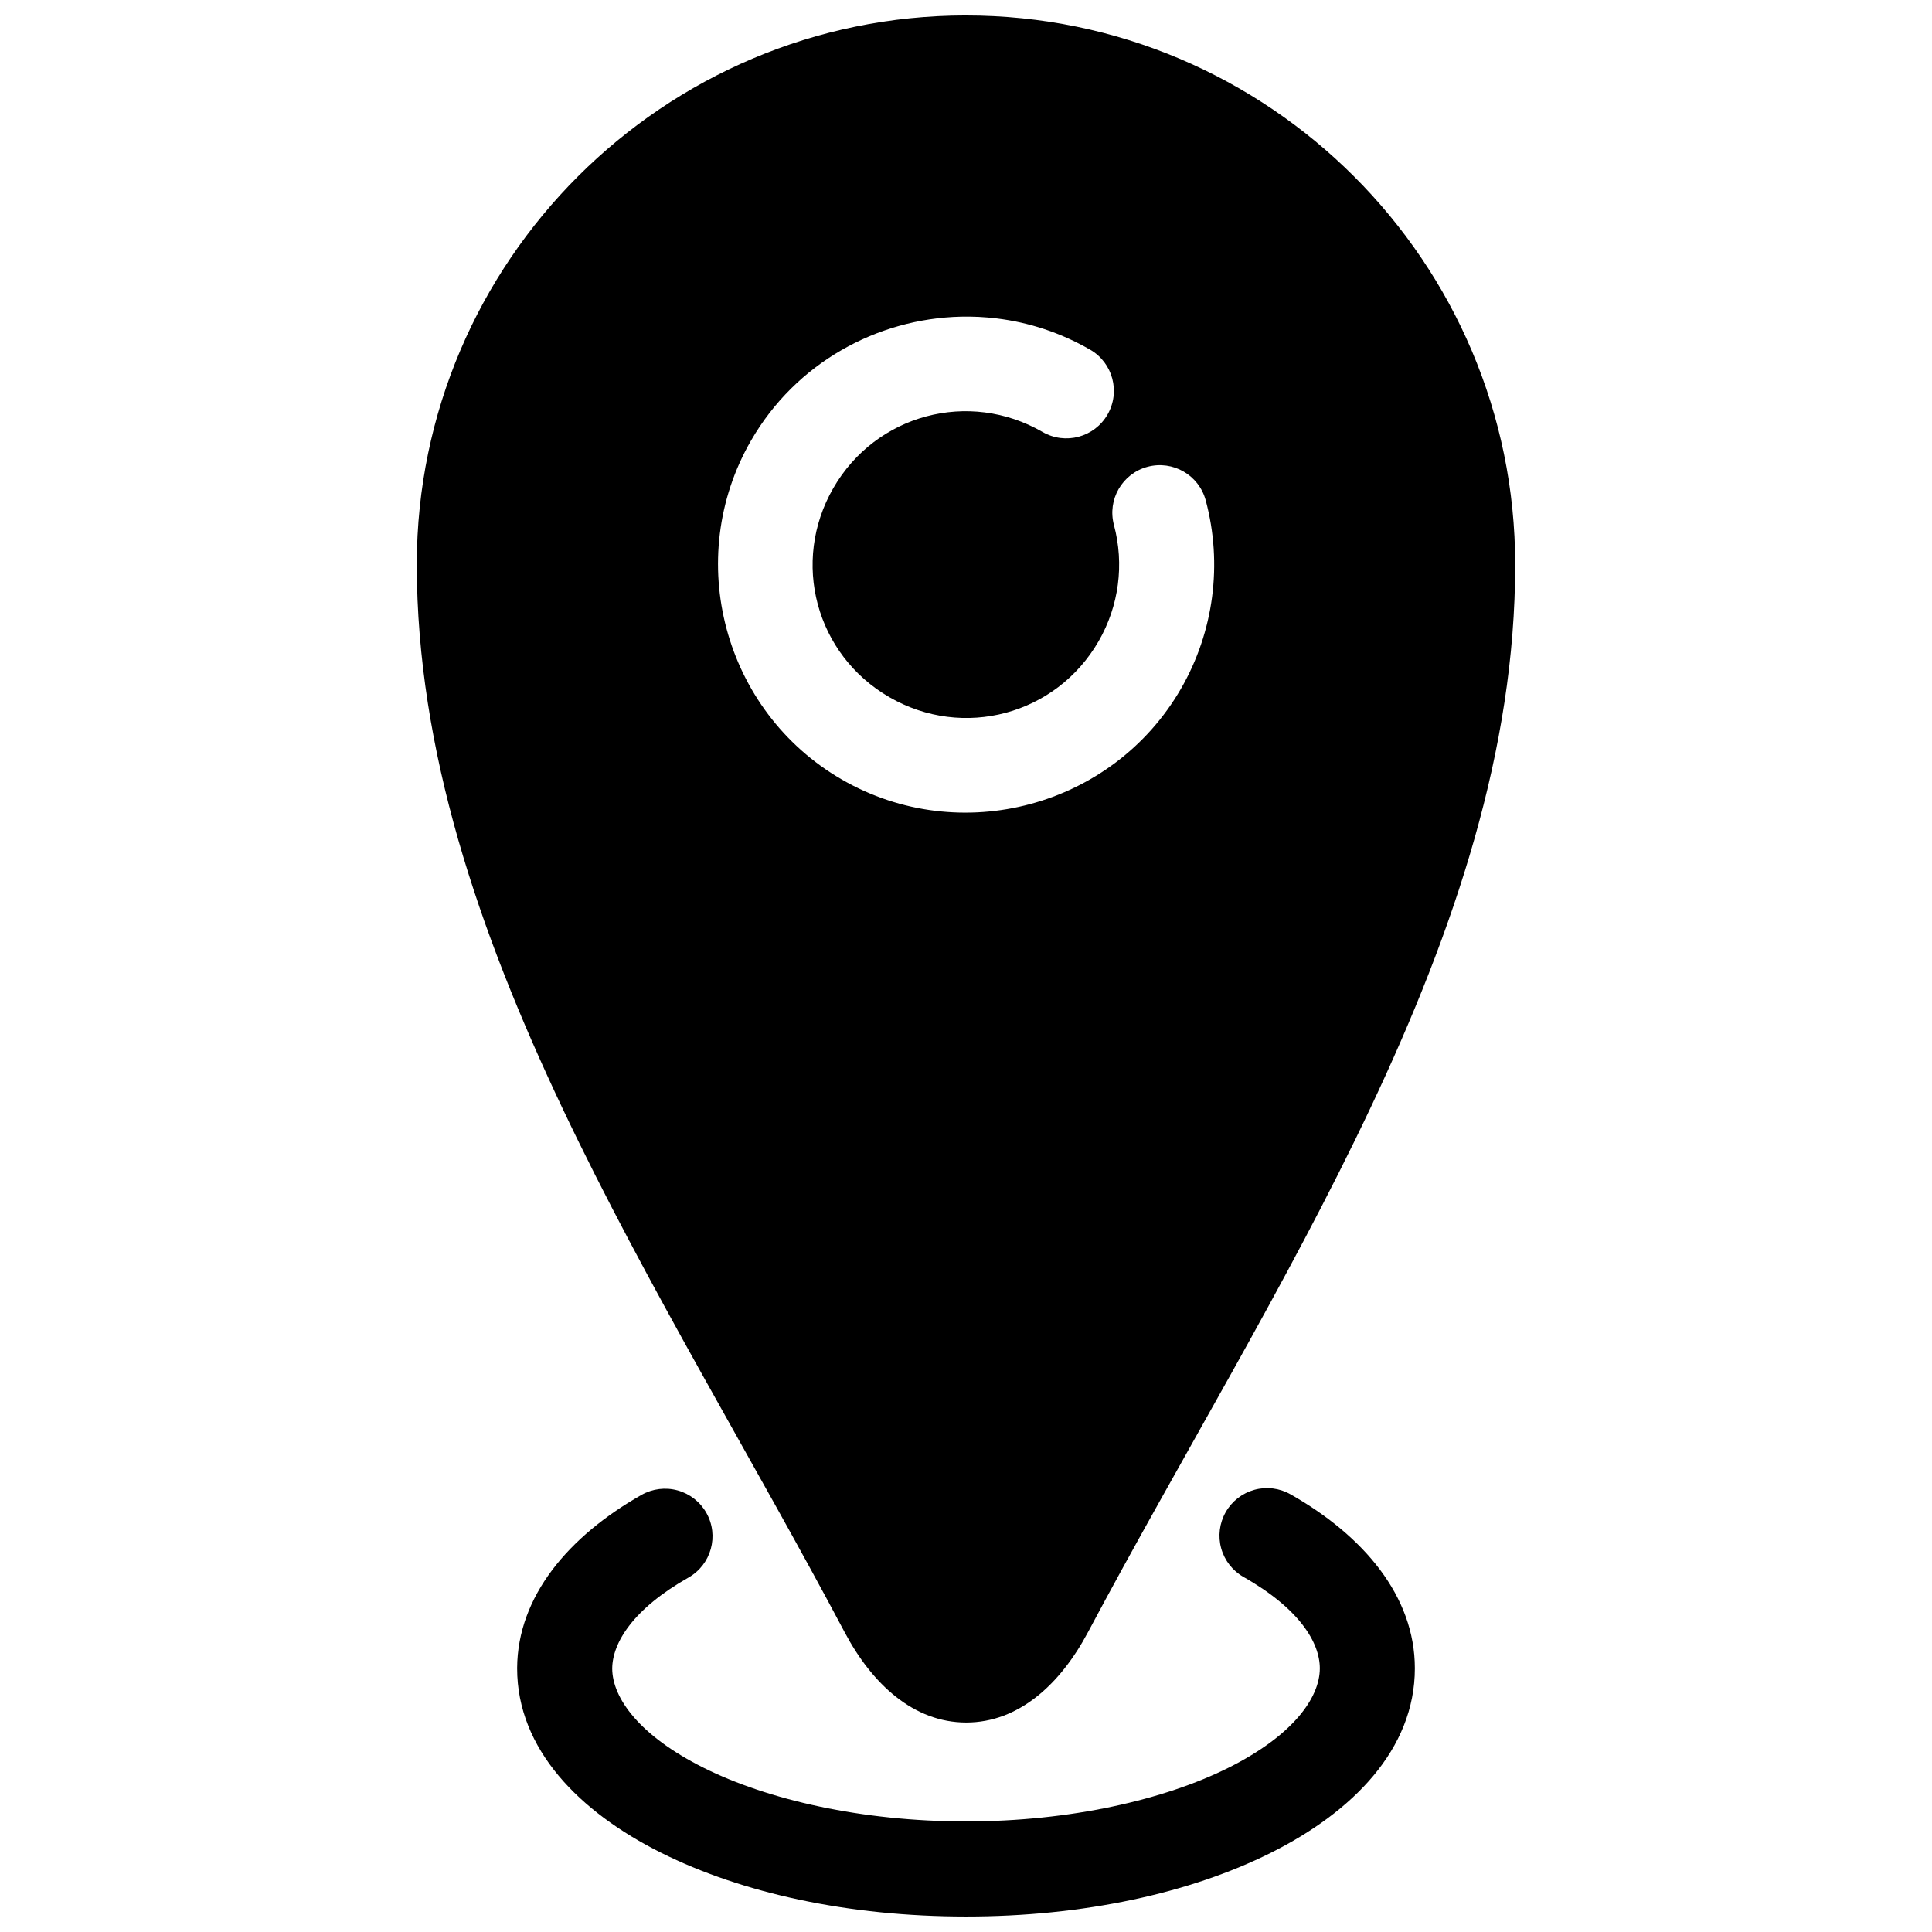
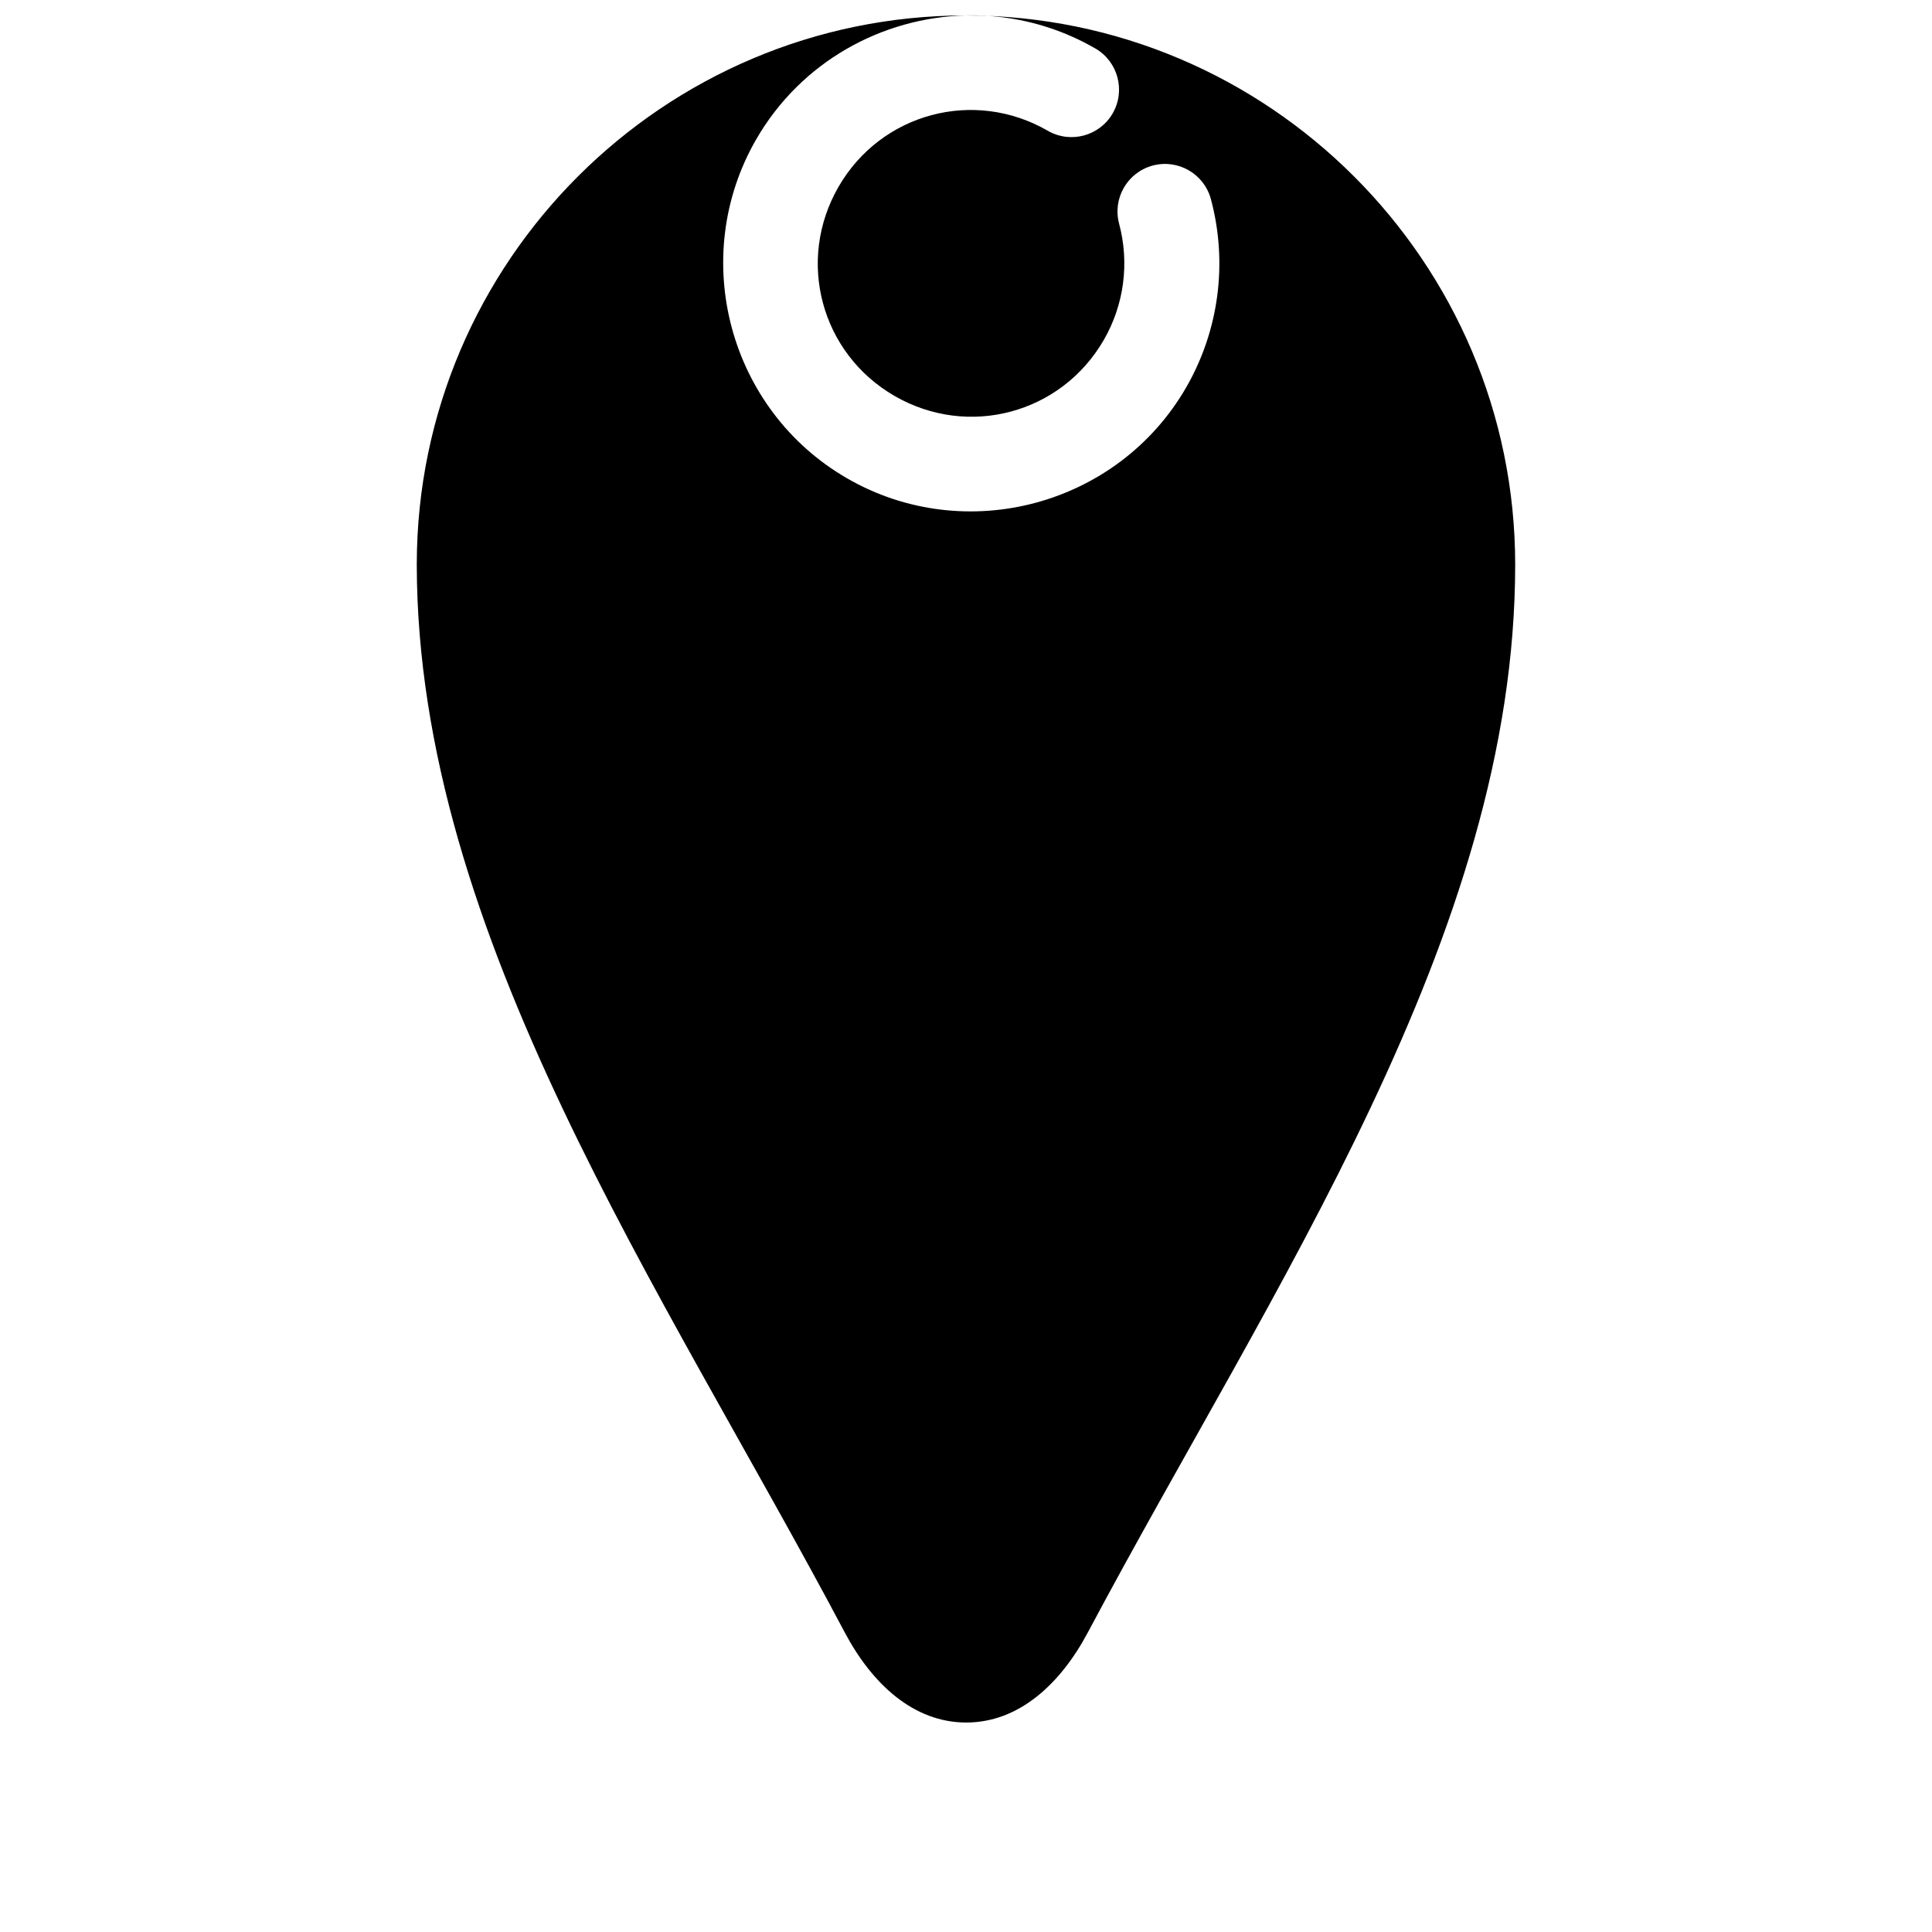
<svg xmlns="http://www.w3.org/2000/svg" width="800px" height="800px" version="1.1" viewBox="144 144 512 512">
  <defs>
    <clipPath id="b">
-       <path d="m281 538h238v113.9h-238z" />
-     </clipPath>
+       </clipPath>
    <clipPath id="a">
      <path d="m254 148.09h292v452.91h-292z" />
    </clipPath>
  </defs>
  <g>
    <g clip-path="url(#b)">
-       <path d="m485.98 540c-2.906-1.648-6.348-2.074-9.57-1.18-3.219 0.891-5.953 3.023-7.602 5.934-1.645 2.906-2.07 6.348-1.18 9.57 0.891 3.219 3.027 5.953 5.934 7.598 14.824 8.402 20.199 17.387 20.203 24.207-0.004 7.875-7.238 17.859-24.188 26.332-16.957 8.477-41.91 14.238-69.578 14.238s-52.613-5.762-69.57-14.238c-16.922-8.461-24.16-18.422-24.188-26.293 0.059-6.789 5.457-15.738 20.203-24.098 6.047-3.43 8.168-11.109 4.742-17.16-1.645-2.906-4.379-5.043-7.602-5.934-3.219-0.891-6.66-0.465-9.57 1.18-19.352 10.973-32.852 26.891-32.973 45.883v0.078c0 21.492 16.582 38.098 38.121 48.867 21.539 10.77 49.766 16.914 80.836 16.914s59.305-6.144 80.844-16.914 38.109-27.375 38.109-48.867v-0.012c-0.012-19.074-13.543-35.094-32.973-46.109z" fill-rule="evenodd" />
-     </g>
+       </g>
    <g clip-path="url(#a)">
-       <path d="m400 148.09c-80.148 0-145.42 65.172-145.55 145.32v0.02 0.168 0.137 0.02c0.156 98.125 64.977 191.39 113.41 282.84 7.266 13.719 18.285 23.895 32.207 23.891 13.922-0.004 24.938-10.172 32.234-23.891 49.02-92.121 113.25-184.84 113.24-282.96 0-80.23-65.312-145.54-145.54-145.54zm-1.371 79.832c3.176-0.074 6.363 0.082 9.543 0.473 8.48 1.039 16.887 3.754 24.719 8.277l0.004-0.004c6.019 3.481 8.078 11.18 4.606 17.203-3.477 6.023-11.176 8.086-17.203 4.613-19.539-11.281-44.168-4.691-55.449 14.848-11.281 19.539-4.684 44.156 14.859 55.438 19.539 11.281 44.156 4.691 55.438-14.848 5.383-9.324 6.844-20.398 4.055-30.801l0.004 0.004c-1.797-6.719 2.188-13.617 8.902-15.418 6.719-1.797 13.621 2.188 15.422 8.902 4.516 16.844 2.152 34.805-6.562 49.91-18.09 31.332-58.52 42.168-89.848 24.078-31.332-18.09-42.168-58.527-24.078-89.859 11.871-20.562 33.367-32.293 55.598-32.816z" fill-rule="evenodd" />
+       <path d="m400 148.09c-80.148 0-145.42 65.172-145.55 145.32v0.02 0.168 0.137 0.02c0.156 98.125 64.977 191.39 113.41 282.84 7.266 13.719 18.285 23.895 32.207 23.891 13.922-0.004 24.938-10.172 32.234-23.891 49.02-92.121 113.25-184.84 113.24-282.96 0-80.23-65.312-145.54-145.54-145.54zc3.176-0.074 6.363 0.082 9.543 0.473 8.48 1.039 16.887 3.754 24.719 8.277l0.004-0.004c6.019 3.481 8.078 11.18 4.606 17.203-3.477 6.023-11.176 8.086-17.203 4.613-19.539-11.281-44.168-4.691-55.449 14.848-11.281 19.539-4.684 44.156 14.859 55.438 19.539 11.281 44.156 4.691 55.438-14.848 5.383-9.324 6.844-20.398 4.055-30.801l0.004 0.004c-1.797-6.719 2.188-13.617 8.902-15.418 6.719-1.797 13.621 2.188 15.422 8.902 4.516 16.844 2.152 34.805-6.562 49.91-18.09 31.332-58.52 42.168-89.848 24.078-31.332-18.09-42.168-58.527-24.078-89.859 11.871-20.562 33.367-32.293 55.598-32.816z" fill-rule="evenodd" />
    </g>
  </g>
</svg>